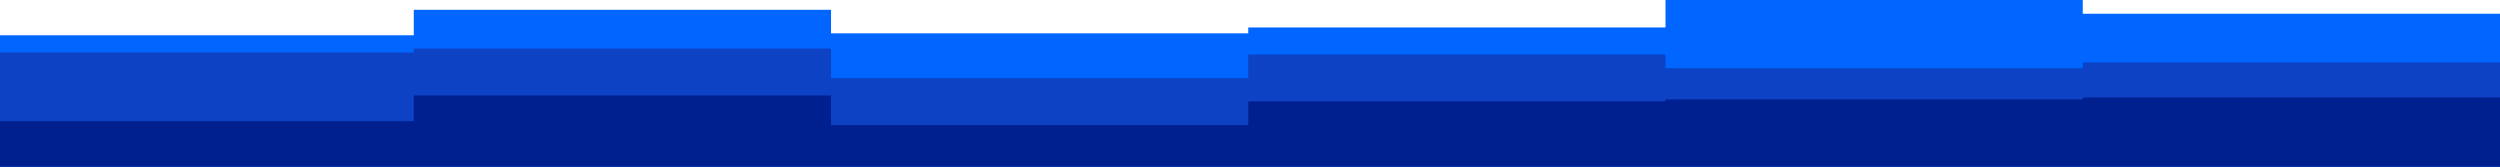
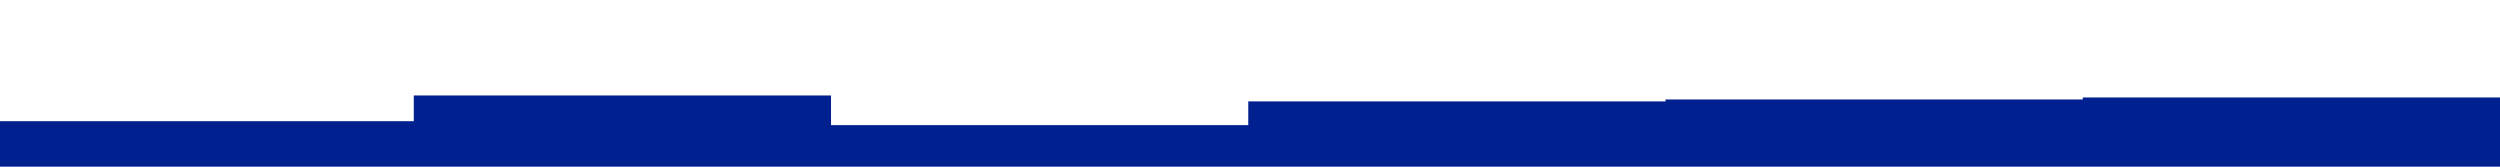
<svg xmlns="http://www.w3.org/2000/svg" width="1440" height="96" viewBox="0 0 1440 96" fill="none">
-   <path d="M-2 20.329H238.333V5.647H478.667V19.2H719V15.812H959.333V0H1199.67V7.906H1440V1.129V96H1199.67H959.333H719H478.667H238.333H-2V20.329Z" fill="#0066FF" />
-   <path d="M-2 30.267H238.333V28H478.667V45H719V31.4H959.333V39.333H1199.67V35.933H1440V46.133V96H1199.67H959.333H719H478.667H238.333H-2V30.267Z" fill="#0E42C5" />
  <path d="M-2 69.806H238.333V55H478.667V72.083H719V58.417H959.333V57.278H1199.67V56.139H1440V69.806V96H1199.67H959.333H719H478.667H238.333H-2V69.806Z" fill="#00208F" />
</svg>